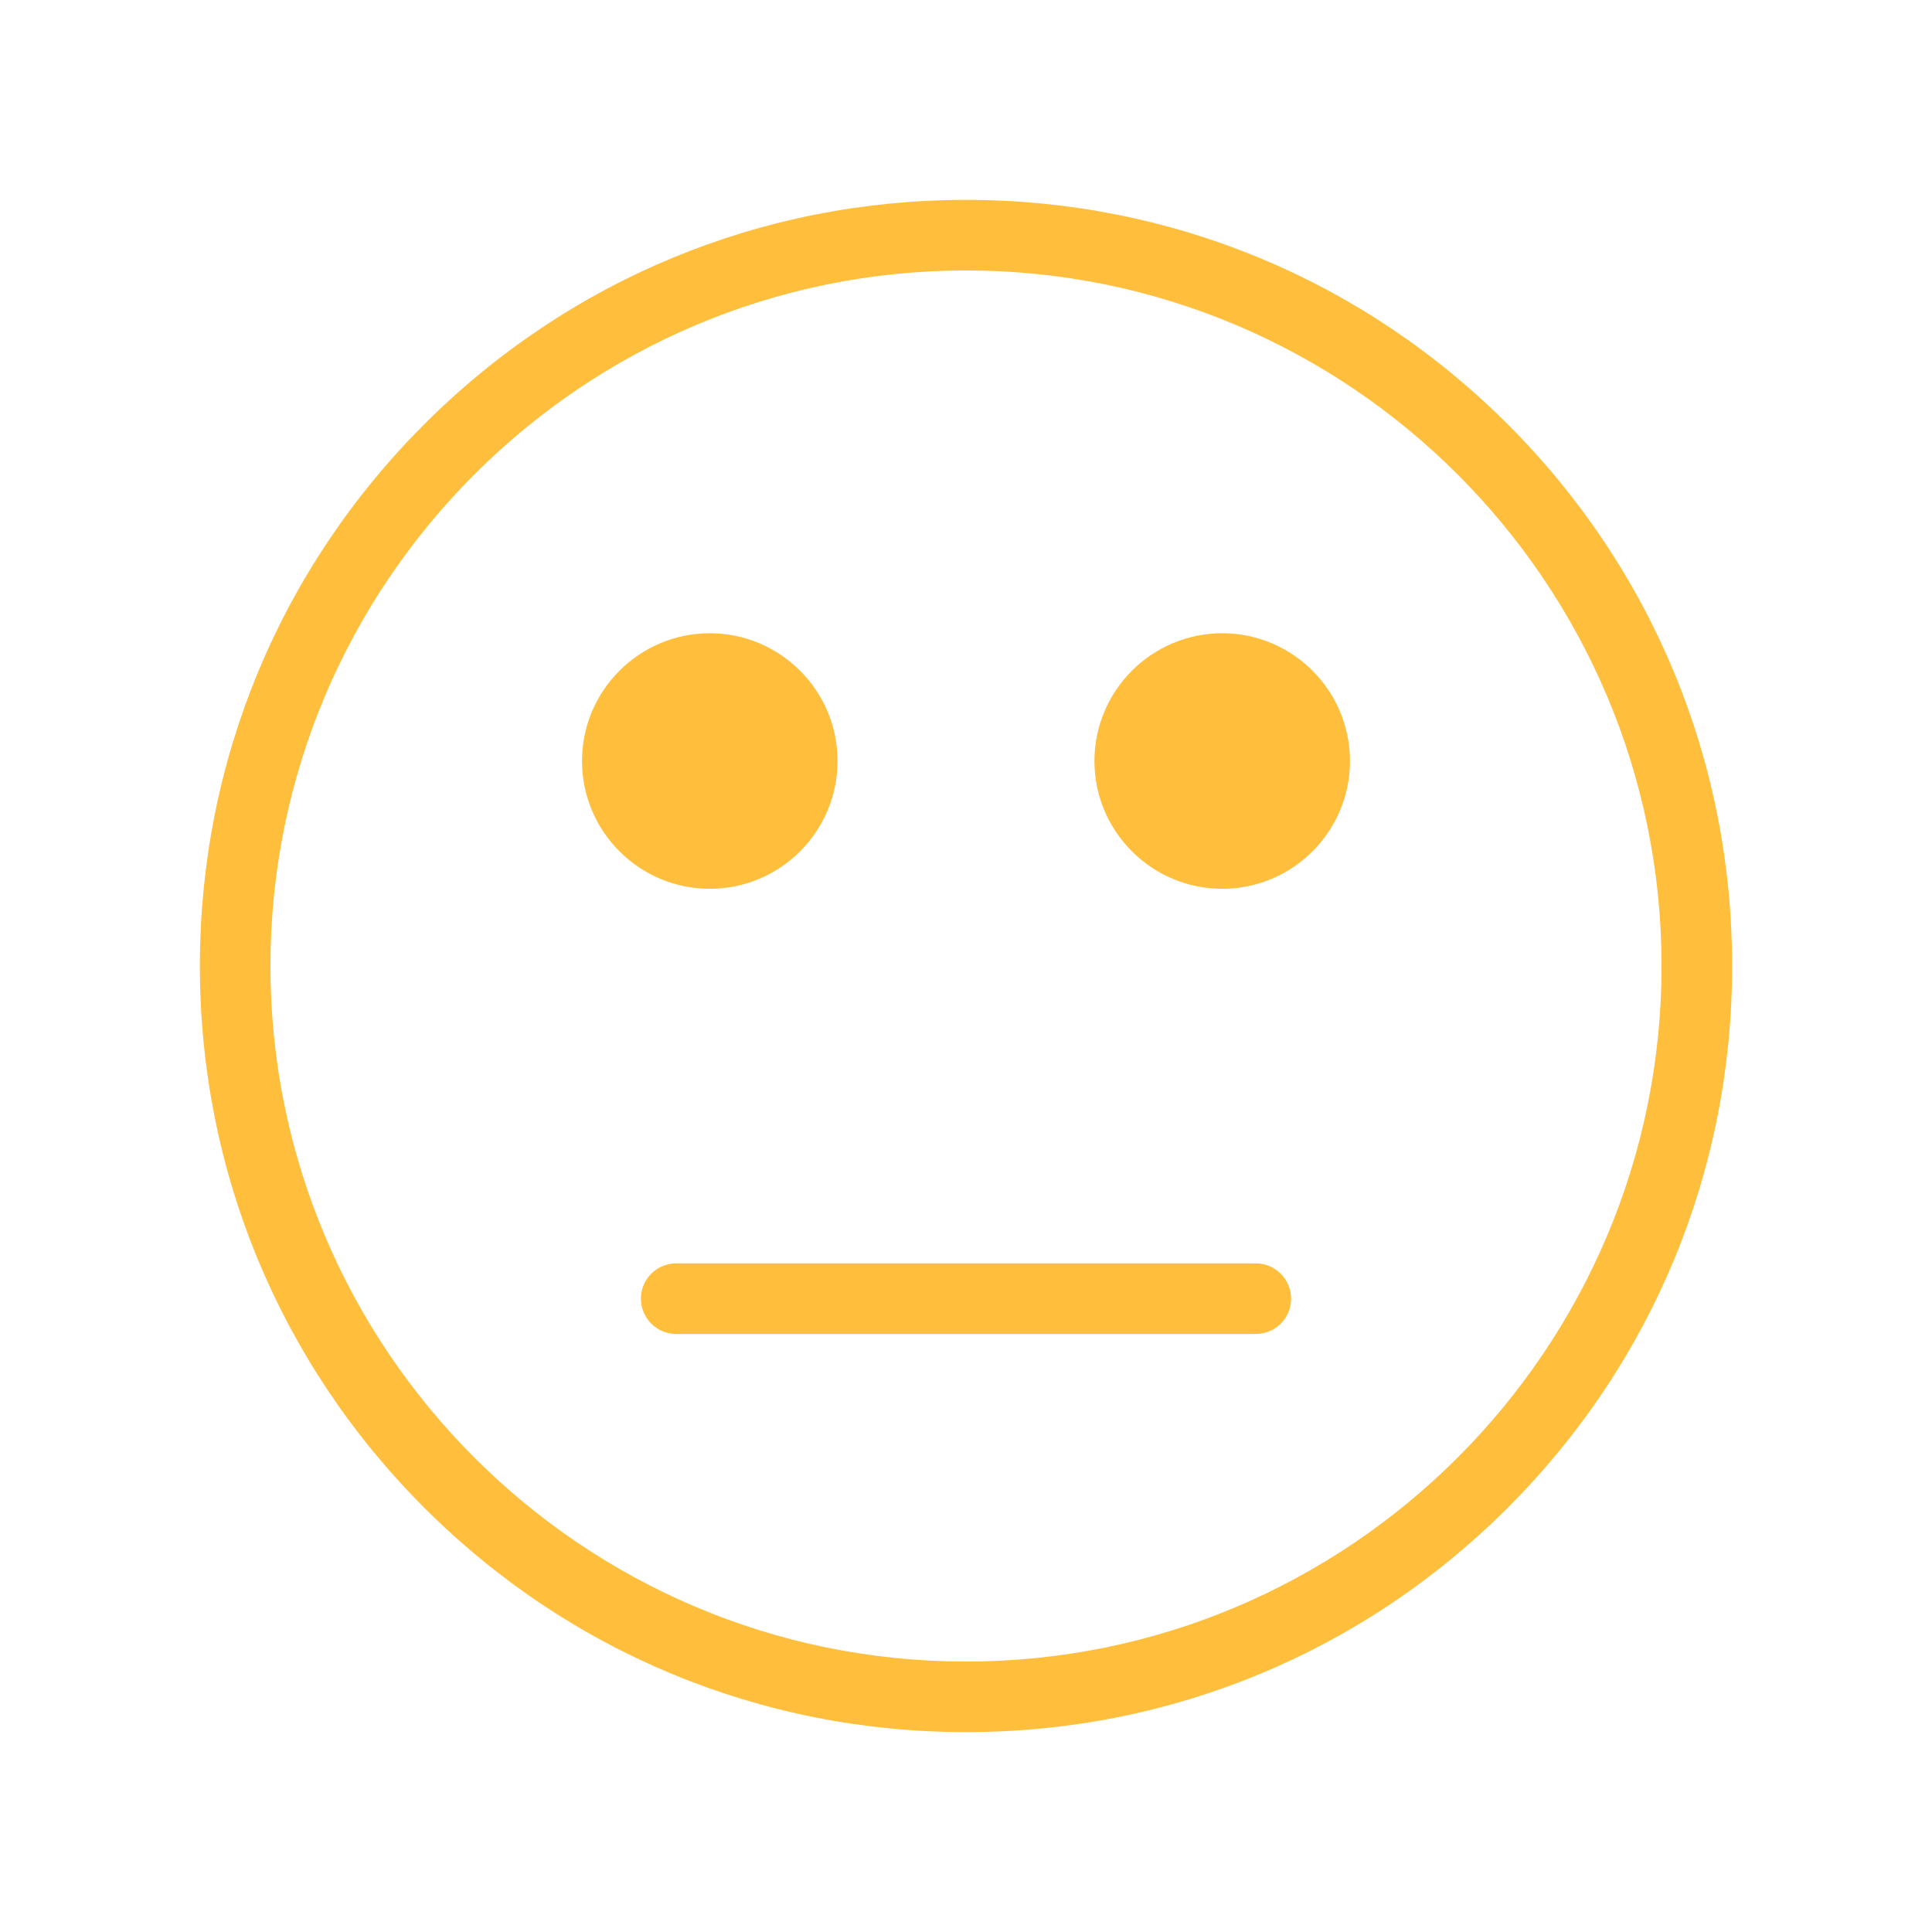
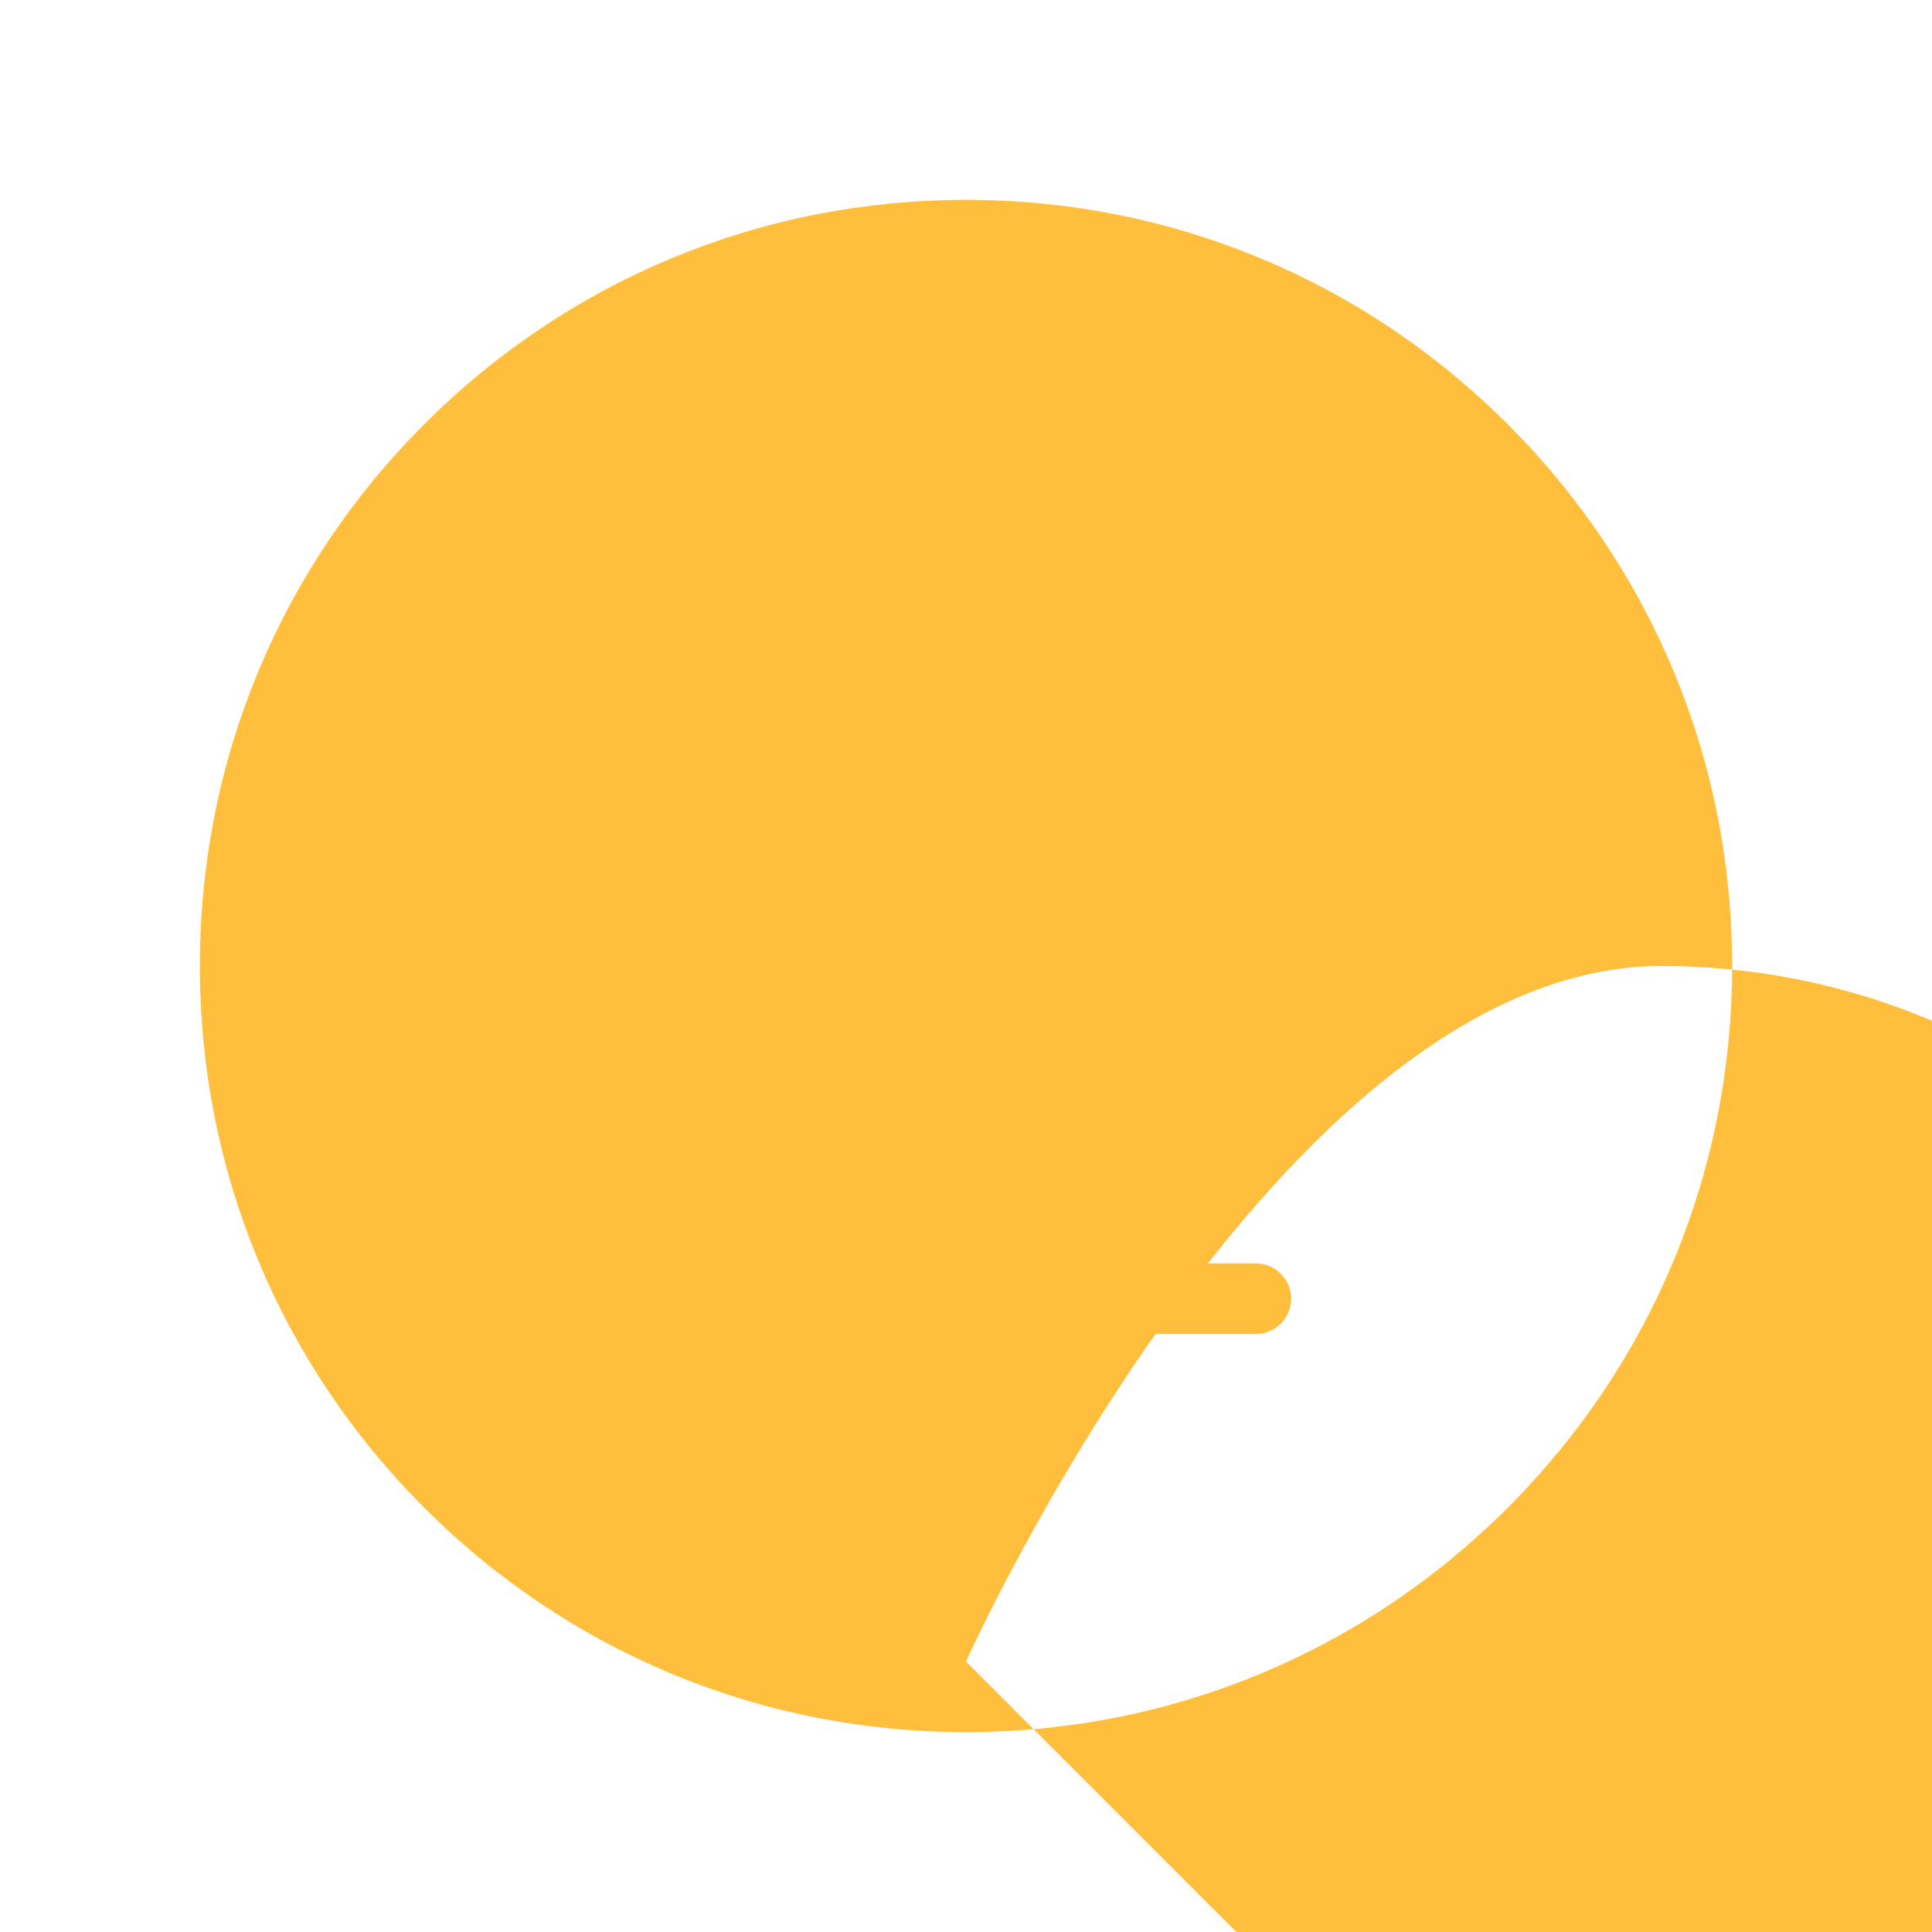
<svg xmlns="http://www.w3.org/2000/svg" id="Layer_1" data-name="Layer 1" viewBox="0 0 1243.4 1243.4">
  <defs>
    <style>
      .cls-1 {
        fill: #ffbe3b;
      }
    </style>
  </defs>
-   <path class="cls-1" d="M970.35,273.05c-93.13-93.13-216.95-144.42-348.65-144.42s-255.52,51.29-348.65,144.42c-93.13,93.13-144.42,216.95-144.42,348.65s51.29,255.52,144.42,348.65c93.13,93.13,216.95,144.42,348.65,144.42s255.52-51.29,348.65-144.42,144.42-216.95,144.42-348.65-51.29-255.52-144.42-348.65ZM621.7,1069.35c-246.84,0-447.65-200.81-447.65-447.65s200.82-447.65,447.65-447.65,447.65,200.82,447.65,447.65-200.81,447.65-447.65,447.65Z" />
+   <path class="cls-1" d="M970.35,273.05c-93.13-93.13-216.95-144.42-348.65-144.42s-255.52,51.29-348.65,144.42c-93.13,93.13-144.42,216.95-144.42,348.65s51.29,255.52,144.42,348.65c93.13,93.13,216.95,144.42,348.65,144.42s255.52-51.29,348.65-144.42,144.42-216.95,144.42-348.65-51.29-255.52-144.42-348.65ZM621.7,1069.35s200.82-447.65,447.65-447.65,447.65,200.82,447.65,447.65-200.81,447.65-447.65,447.65Z" />
  <path class="cls-1" d="M539.03,489.78c0-45.34-36.89-82.23-82.23-82.23s-82.23,36.89-82.23,82.23,36.89,82.23,82.23,82.23,82.23-36.89,82.23-82.23Z" />
-   <path class="cls-1" d="M786.59,407.55c-45.34,0-82.23,36.89-82.23,82.23s36.89,82.23,82.23,82.23,82.23-36.89,82.23-82.23-36.89-82.23-82.23-82.23Z" />
  <path class="cls-1" d="M808.22,813.09h-373.04c-12.54,0-22.71,10.17-22.71,22.71s10.17,22.71,22.71,22.71h373.04c12.54,0,22.71-10.17,22.71-22.71s-10.17-22.71-22.71-22.71Z" />
</svg>